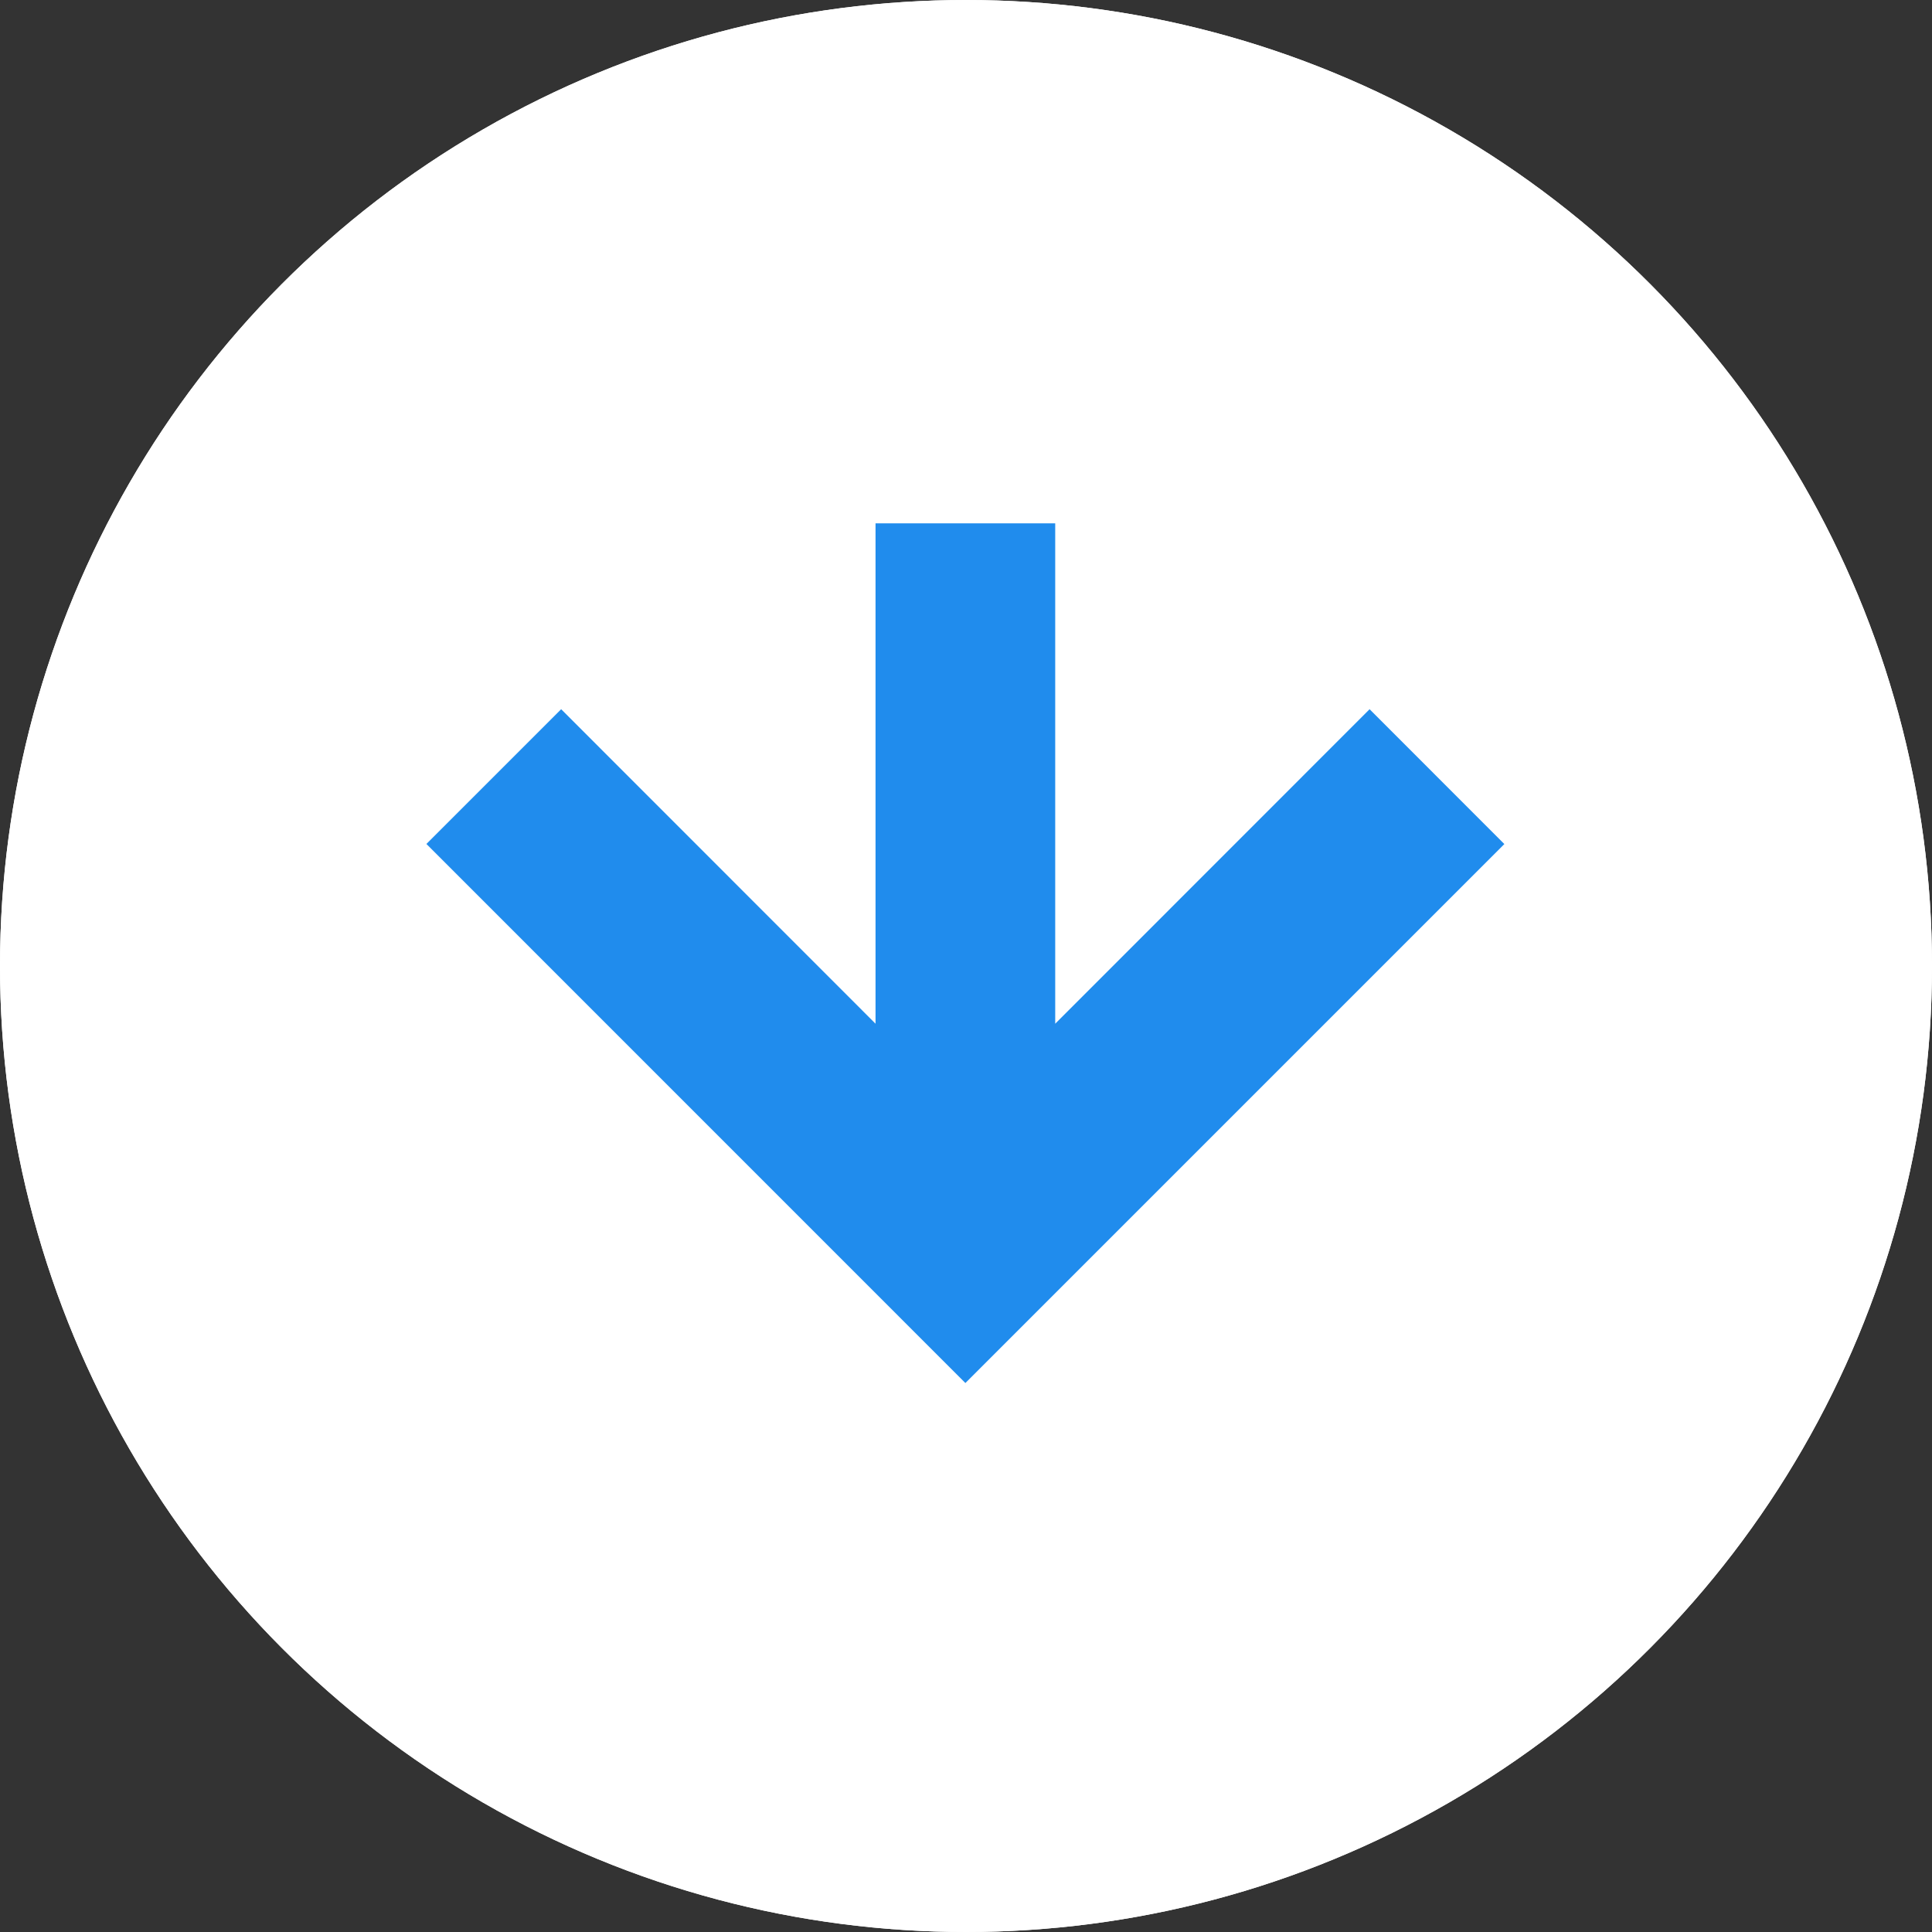
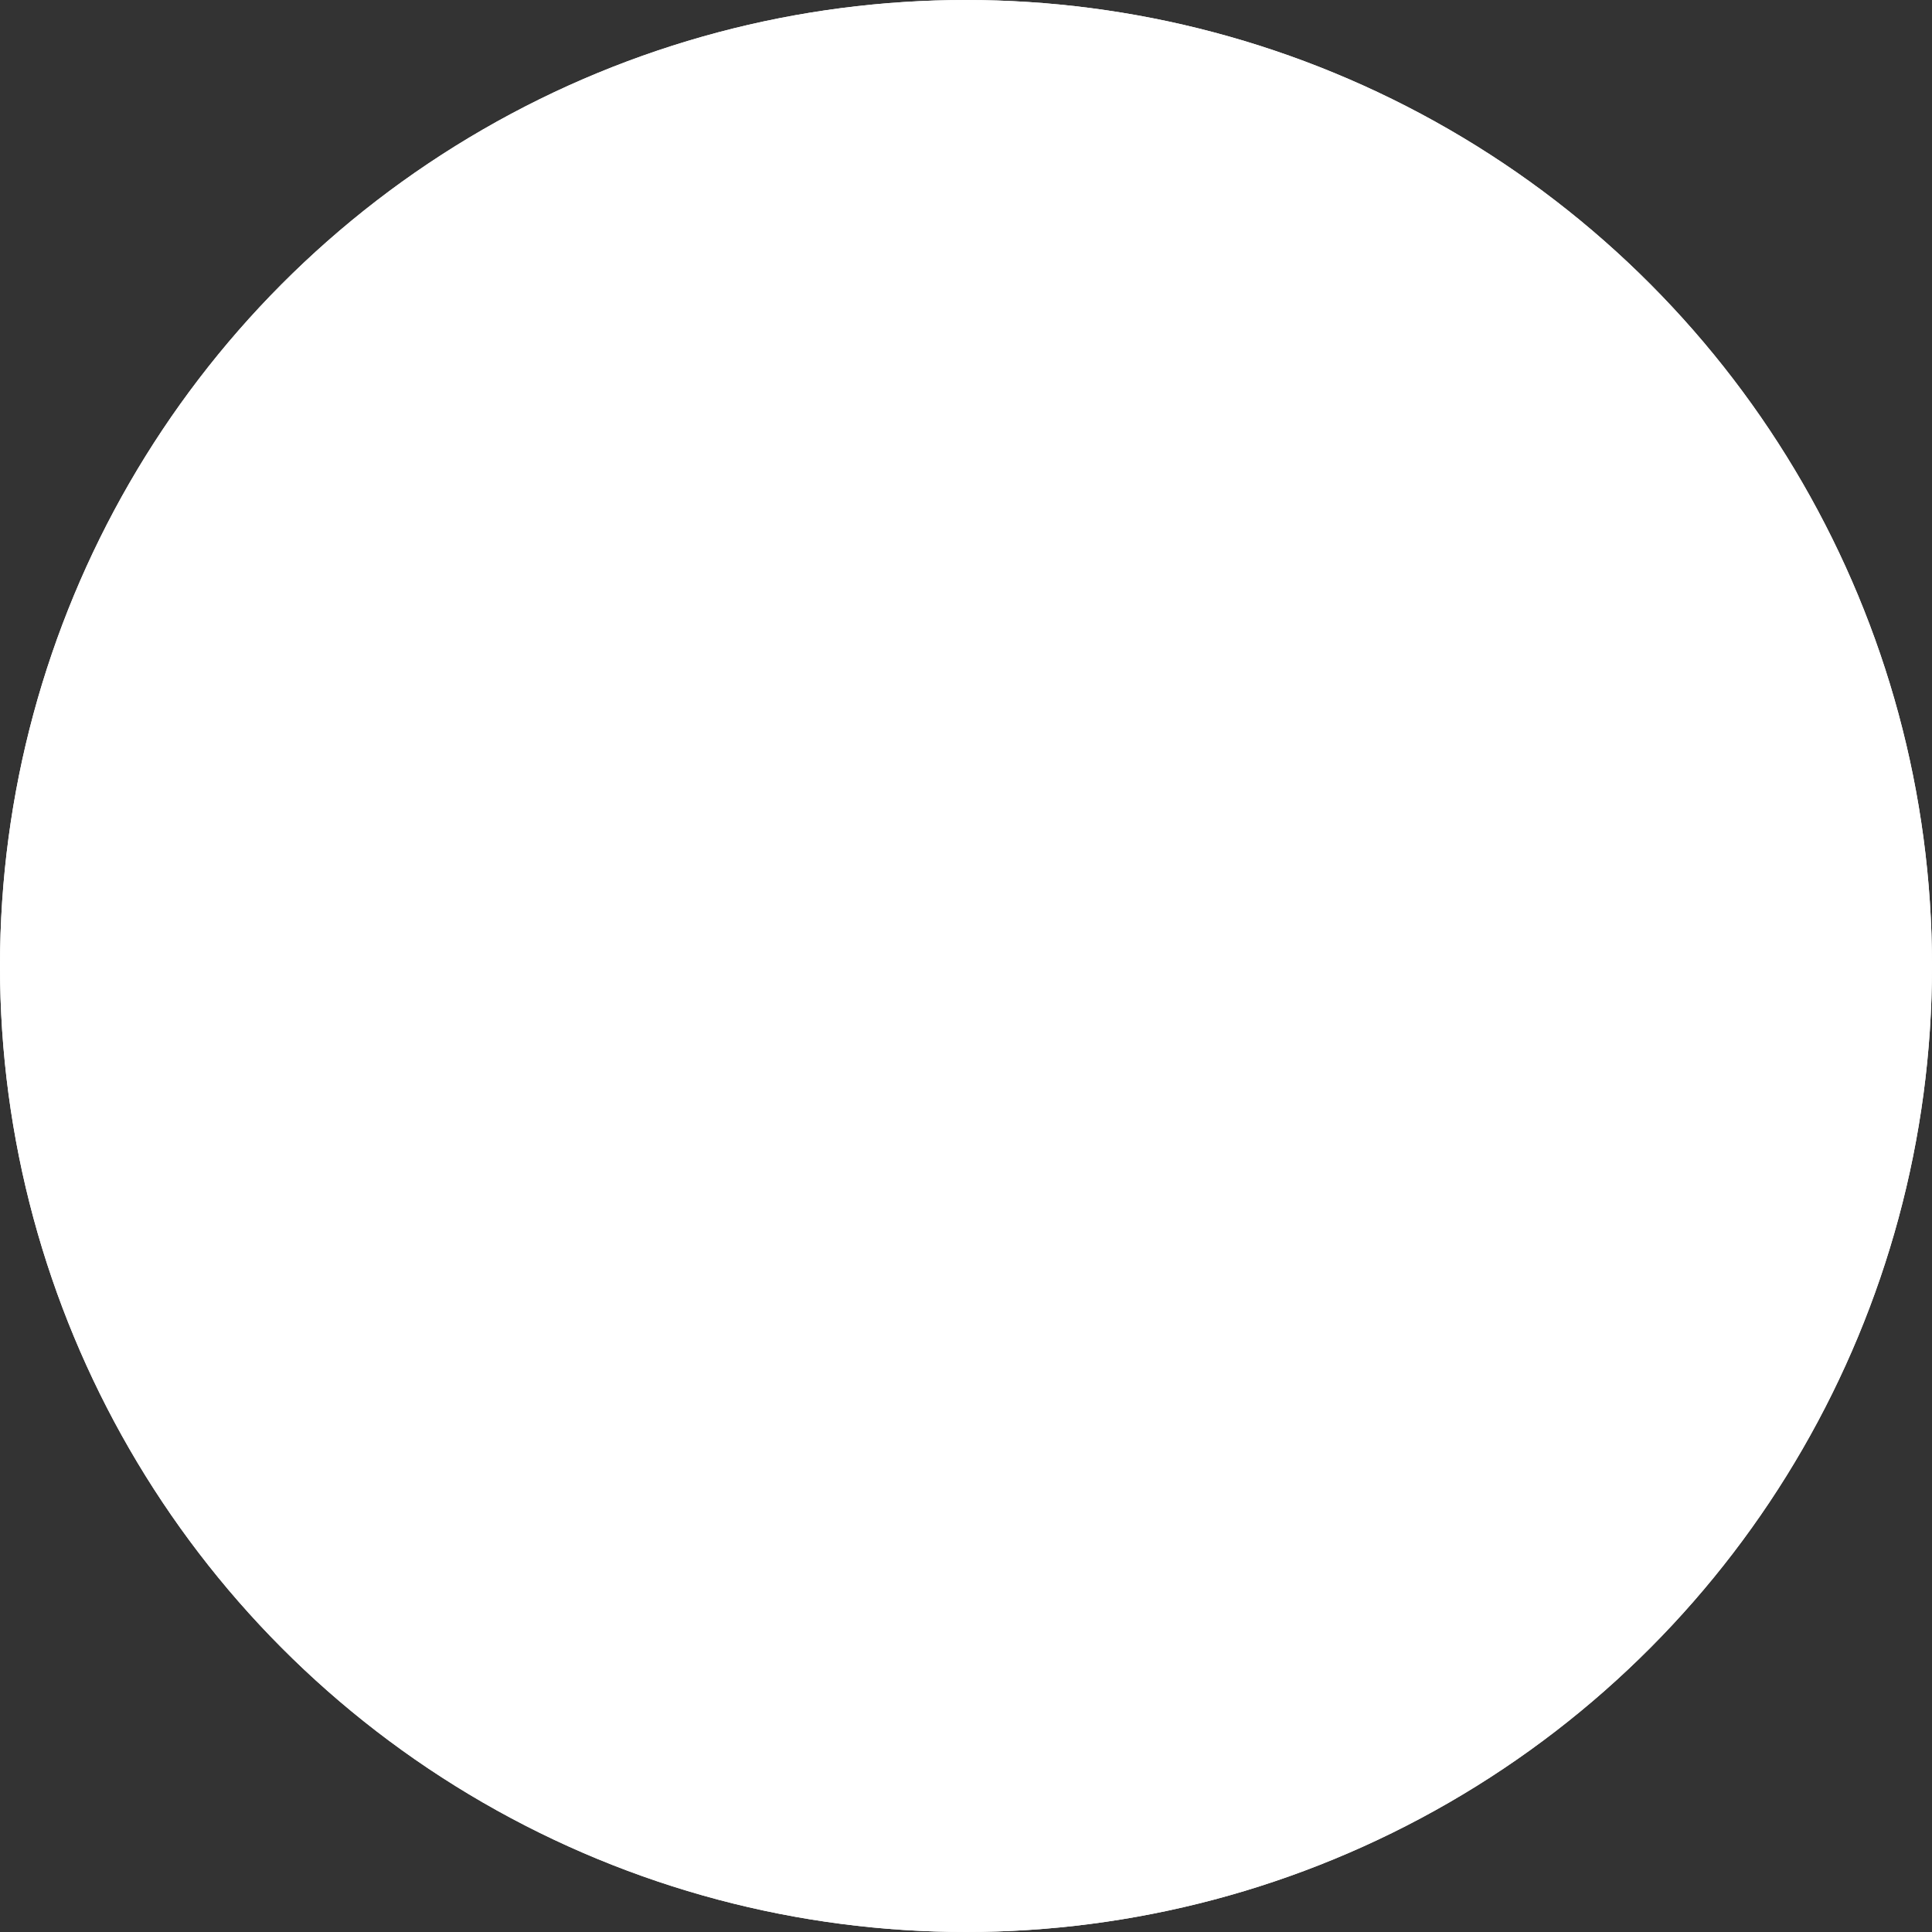
<svg xmlns="http://www.w3.org/2000/svg" width="79" height="79" viewBox="0 0 79 79">
  <rect x="0" y="0" width="79" height="79" fill="#333333" stroke="none" />
  <defs>
    <animateTransform href="#arrow" id="arrow_animation" attributeName="transform" type="translate" from="-3 0" to="3 0" additive="sum" dur="0.8s" fill="freeze" repeatCount="indefinite" />
  </defs>
  <g transform="translate(-917 -1921)">
    <g transform="translate(917 1921)" fill="#fff" stroke="#fff" stroke-width="3">
      <circle cx="39.5" cy="39.5" r="39.5" stroke="none" />
      <circle cx="39.5" cy="39.5" r="38" fill="none" />
    </g>
-     <path id="arrow" d="M0,25.712H20.46L7.6,38.567l5.51,5.51L35.152,22.038,13.114,0,7.6,5.51,20.46,18.365H0Z" transform="translate(978.513 1942.4) rotate(90)" fill="#208ced" />
  </g>
</svg>